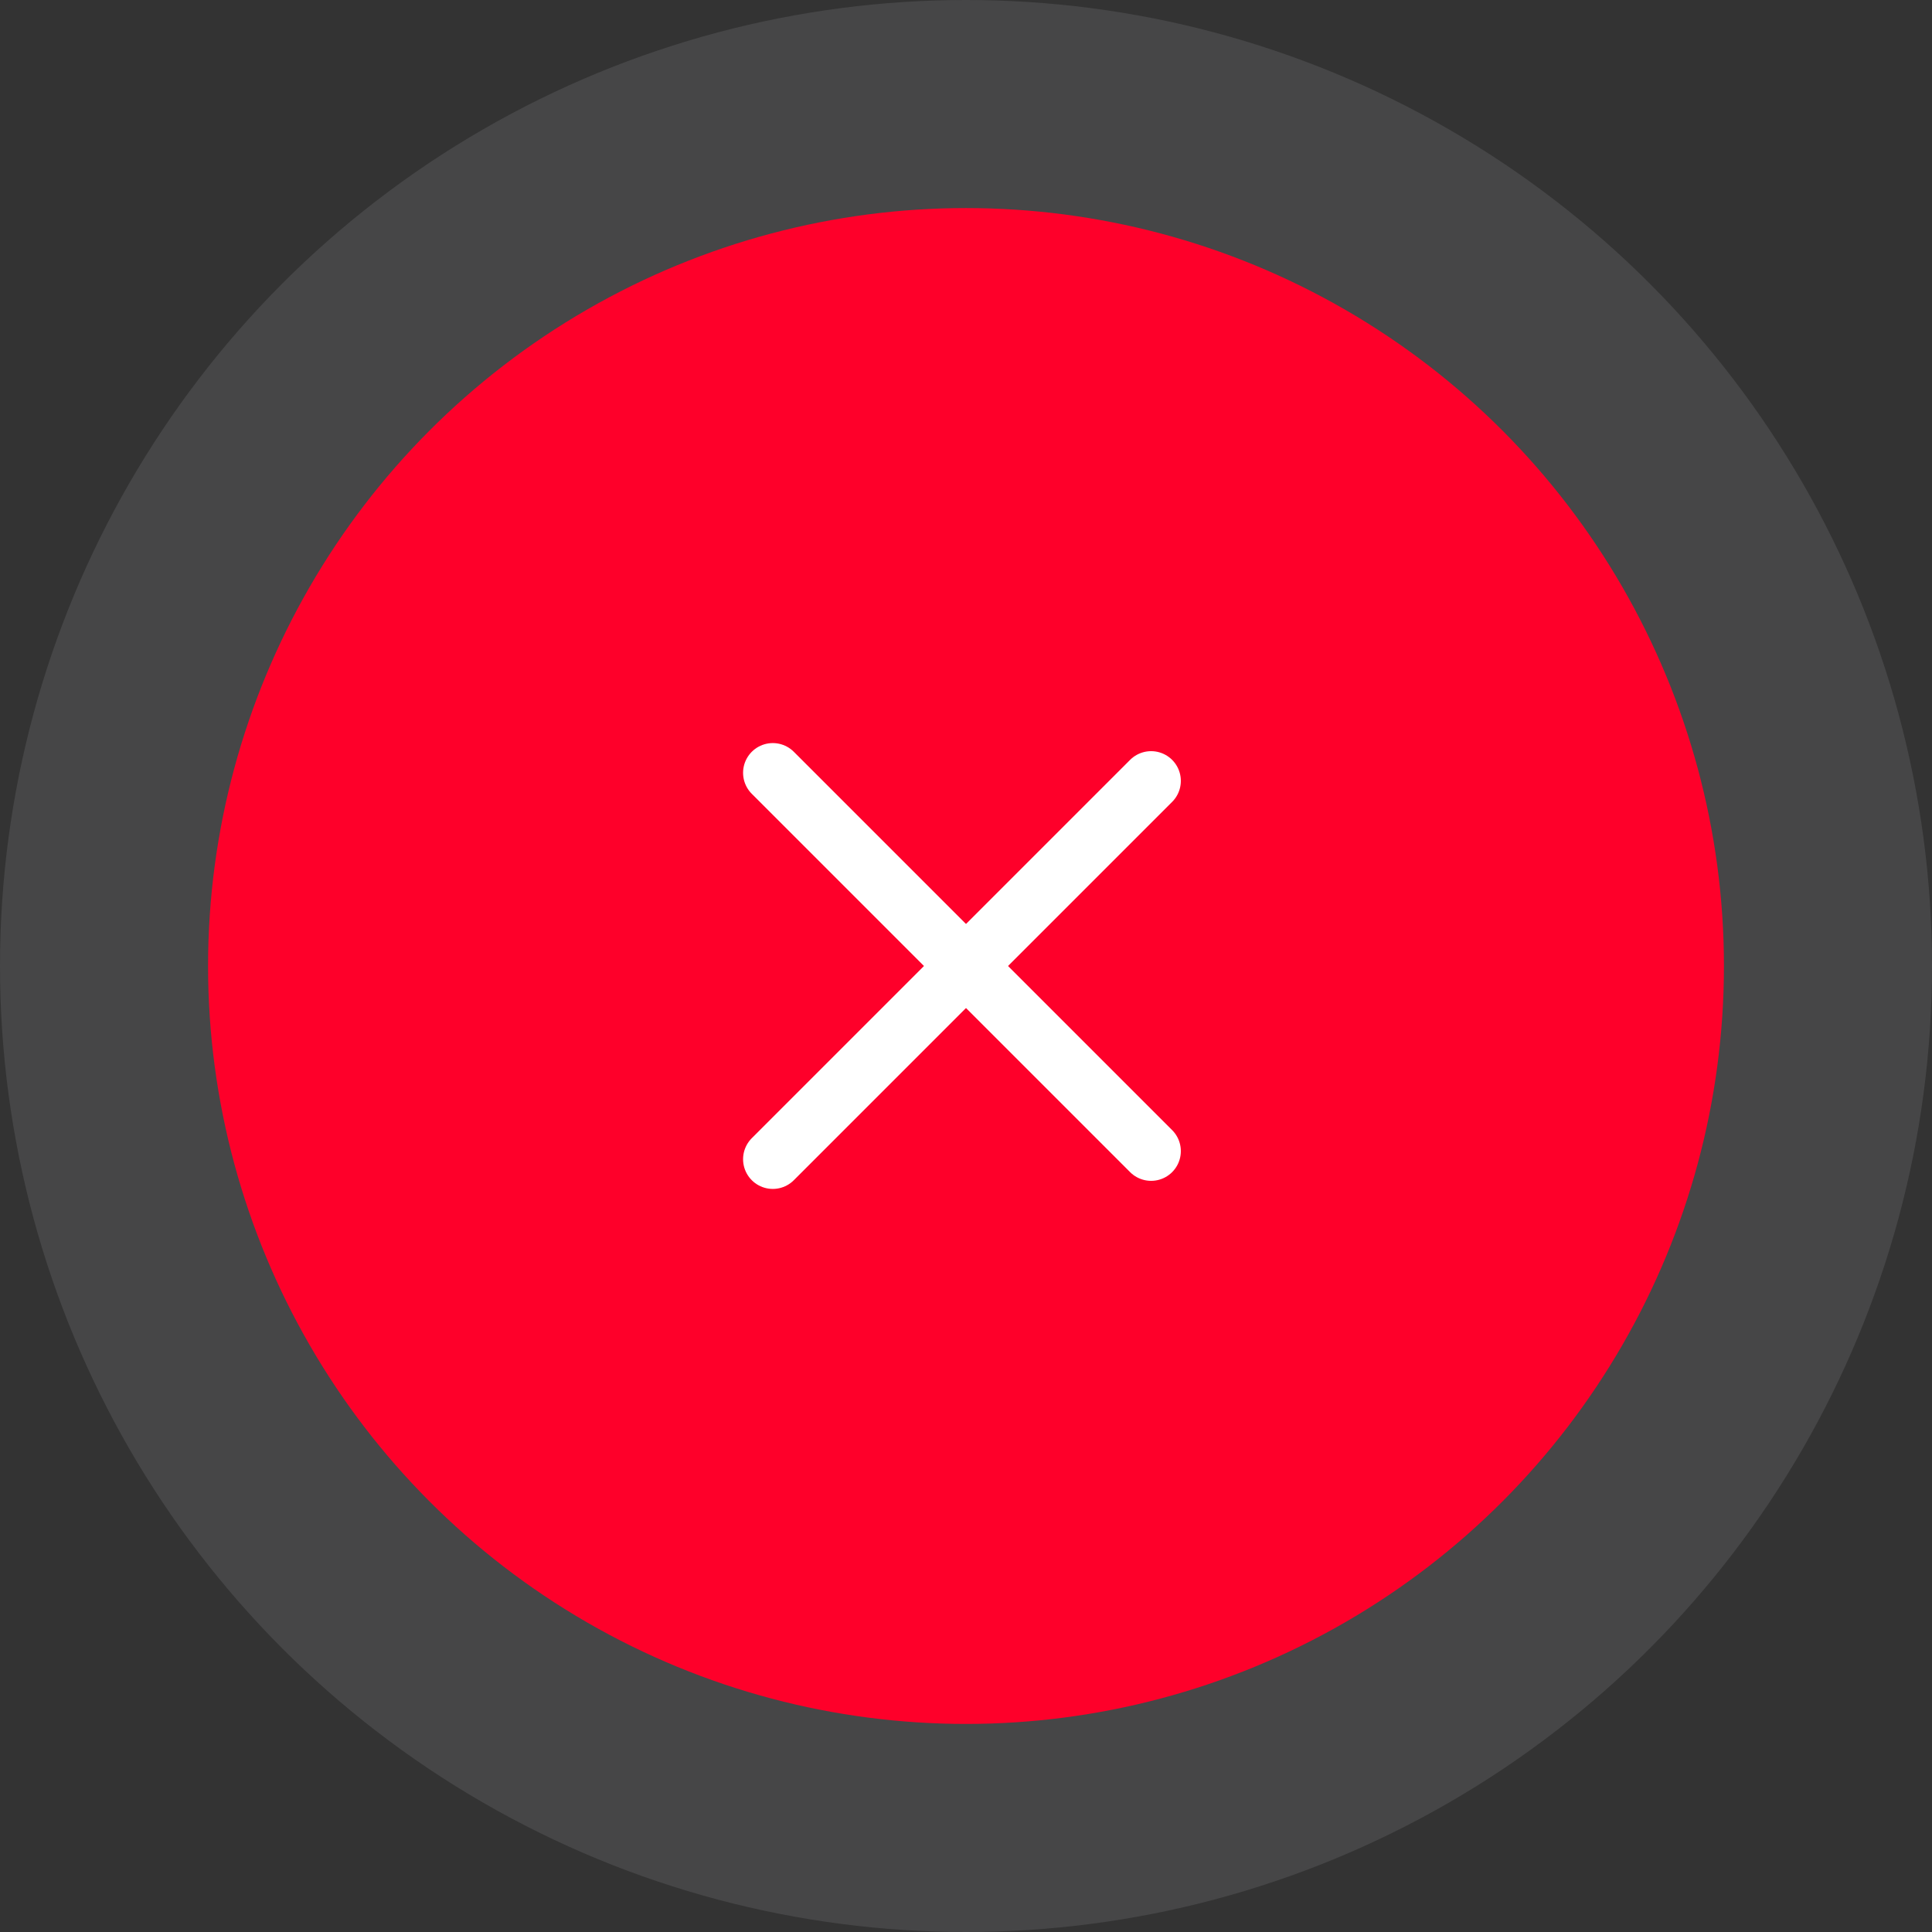
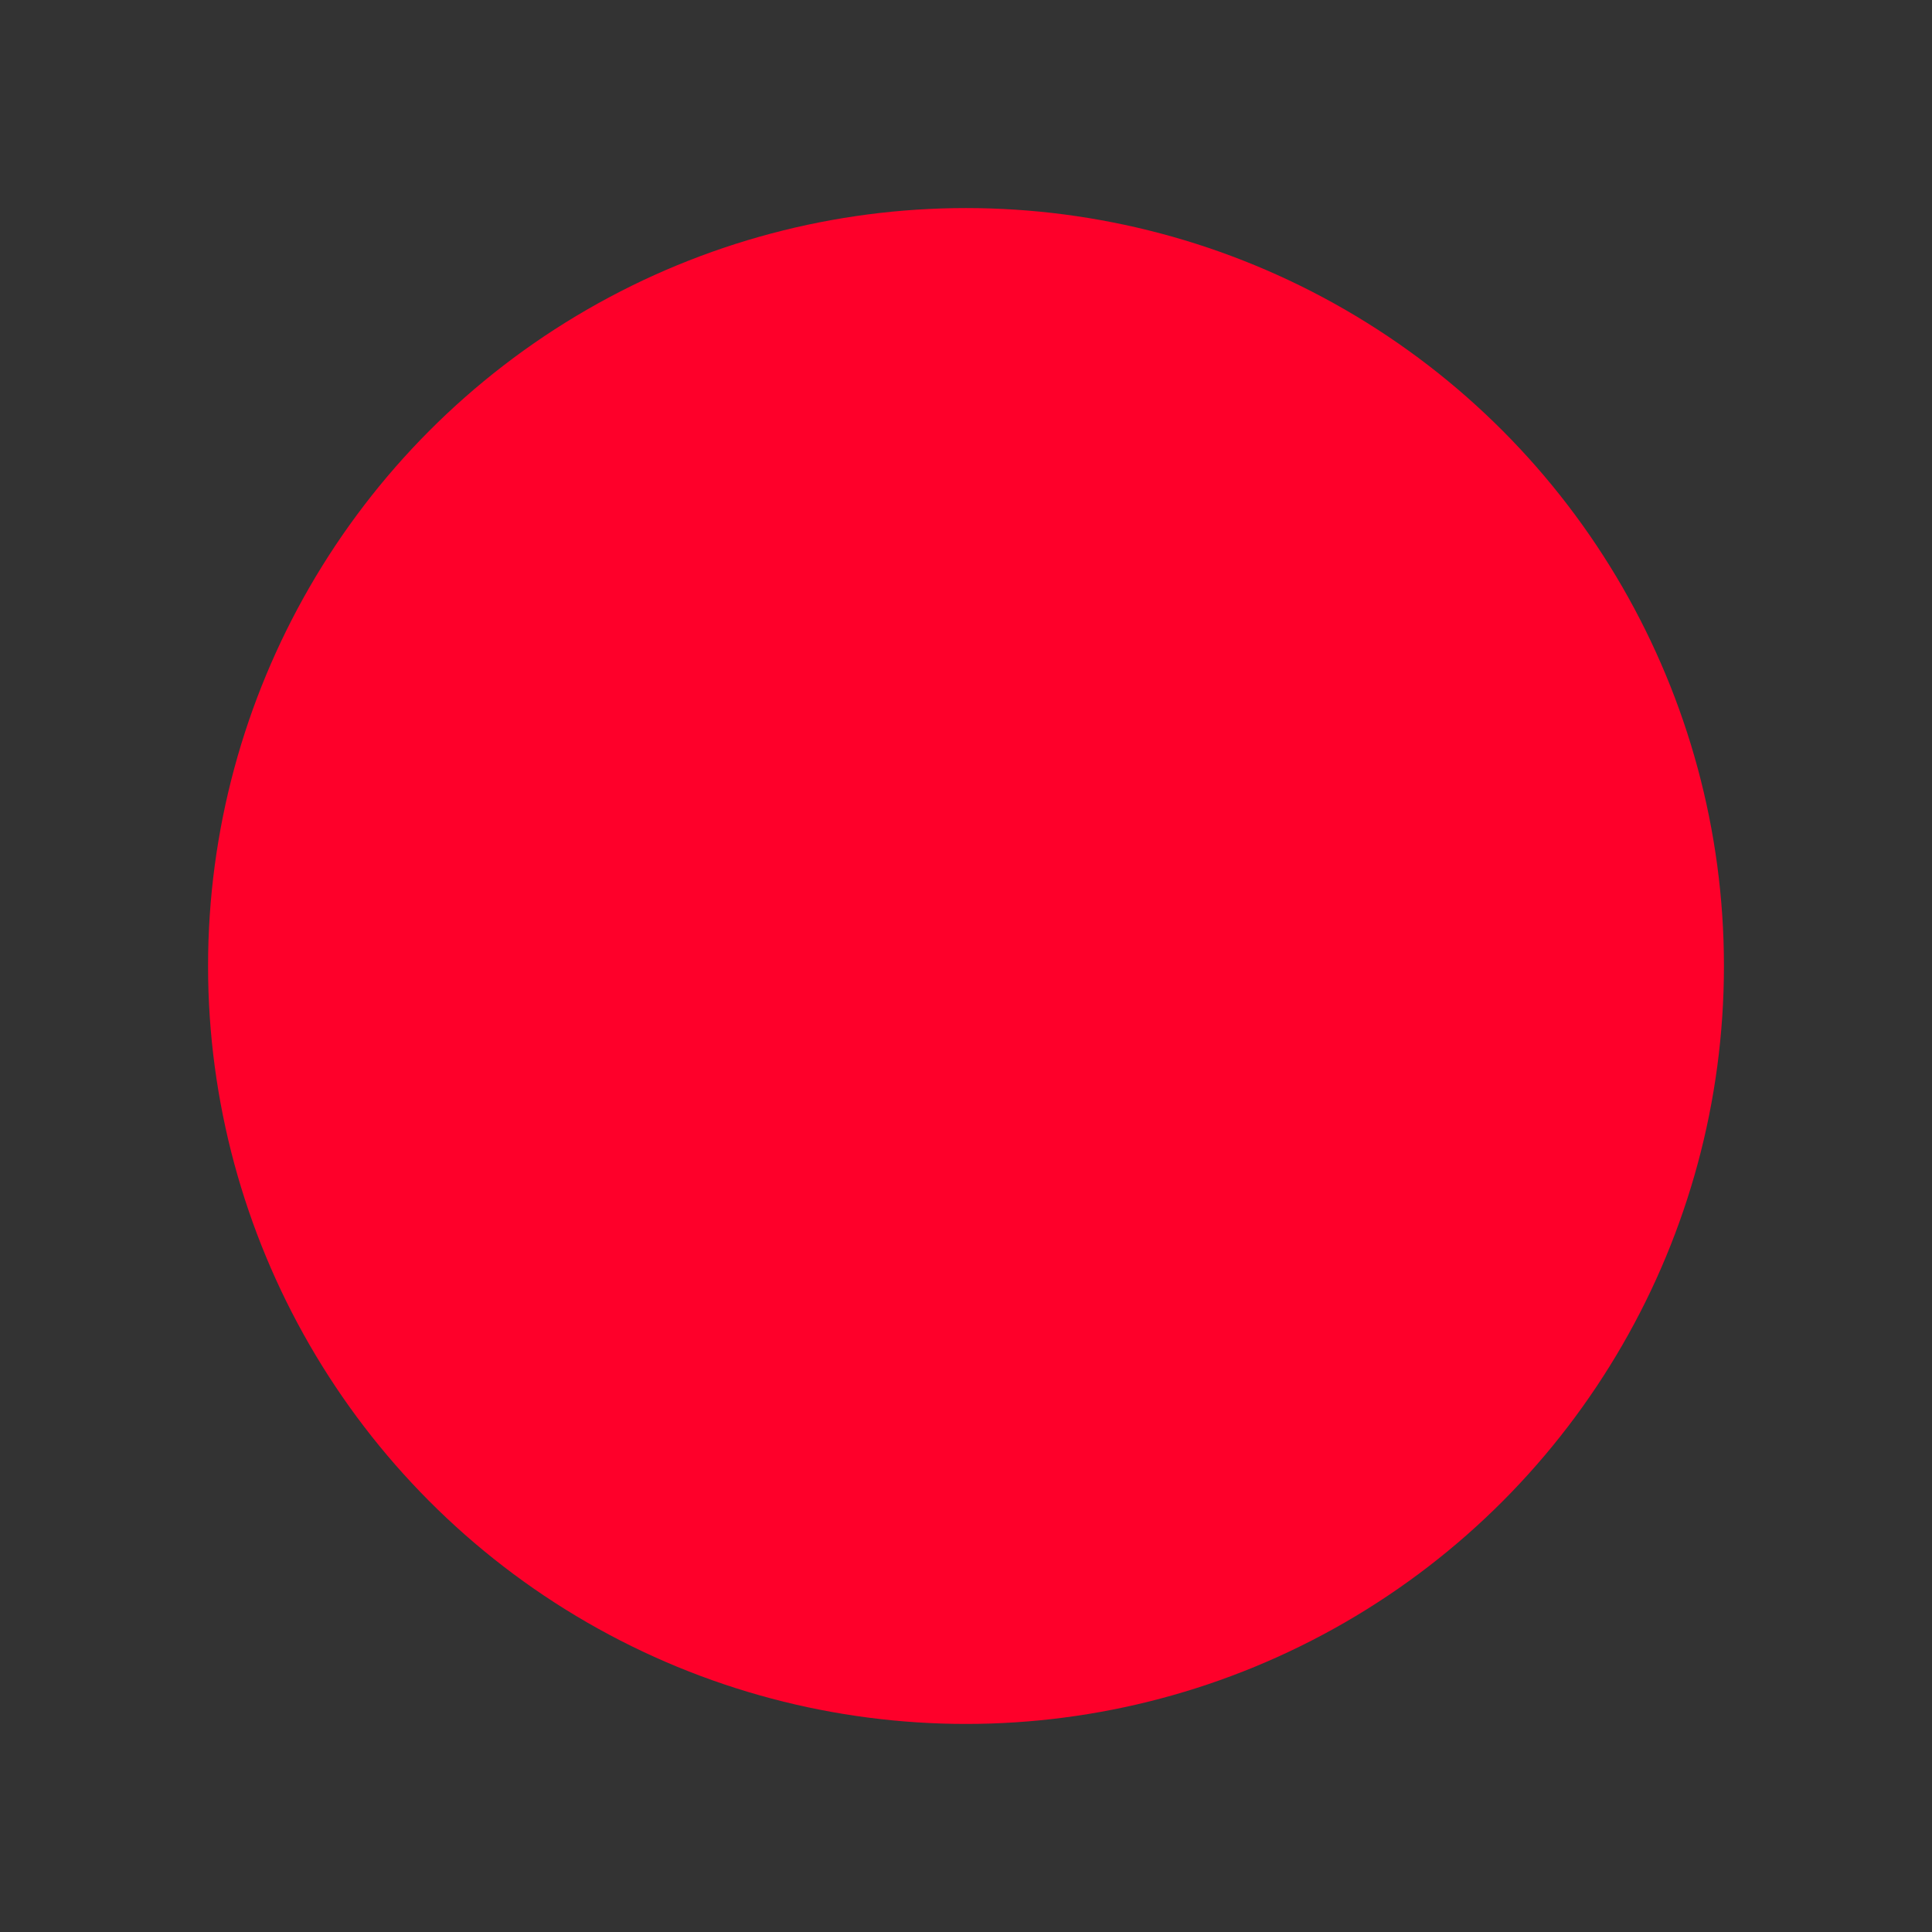
<svg xmlns="http://www.w3.org/2000/svg" width="65" height="65" viewBox="0 0 65 65" fill="none">
  <rect x="0" y="0" width="65" height="65" fill="#333333" stroke="none" />
-   <circle cx="32.5" cy="32.5" r="32.5" fill="#F5F6FA" fill-opacity="0.1" />
  <circle cx="32.5" cy="32.5" r="25.5" fill="#FE002A" />
-   <path d="M26 26L38.728 38.728" stroke="white" stroke-width="2" stroke-linecap="round" />
-   <path d="M26 39L38.728 26.272" stroke="white" stroke-width="2" stroke-linecap="round" />
</svg>